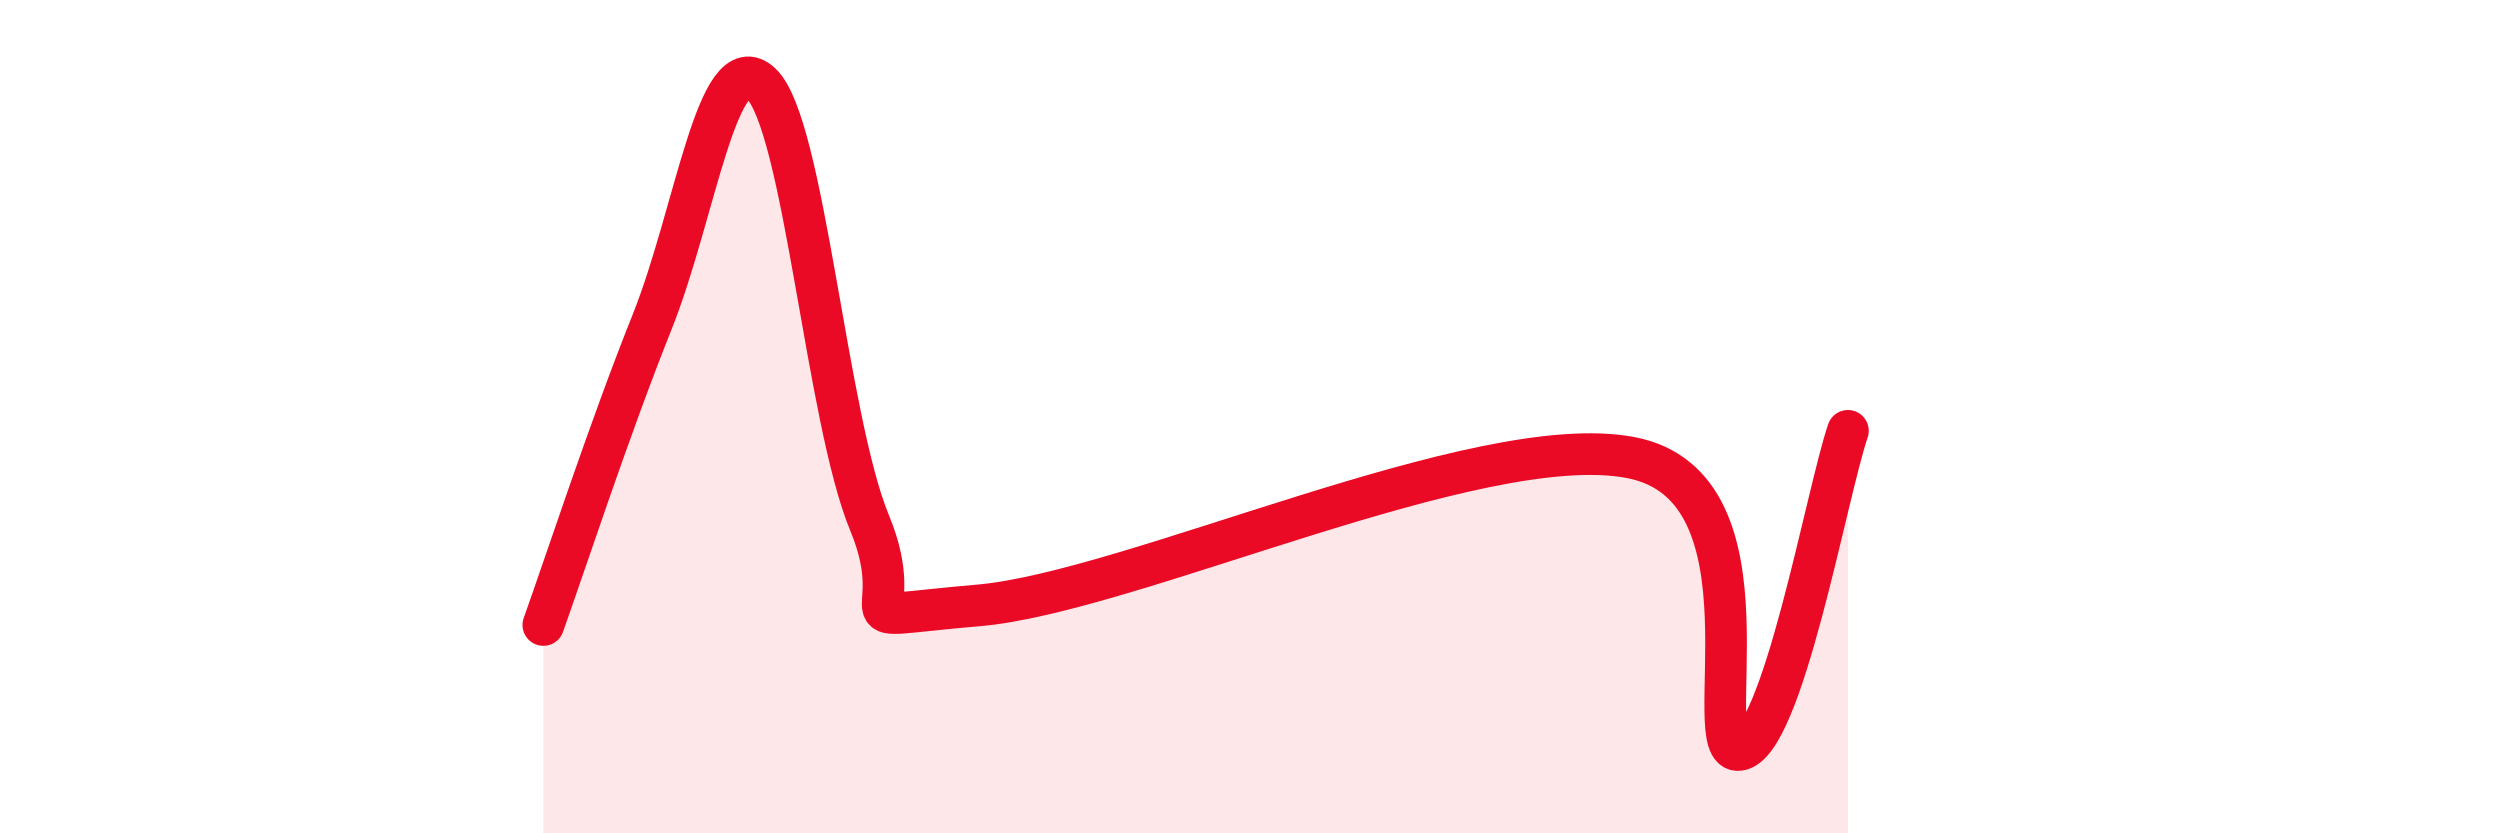
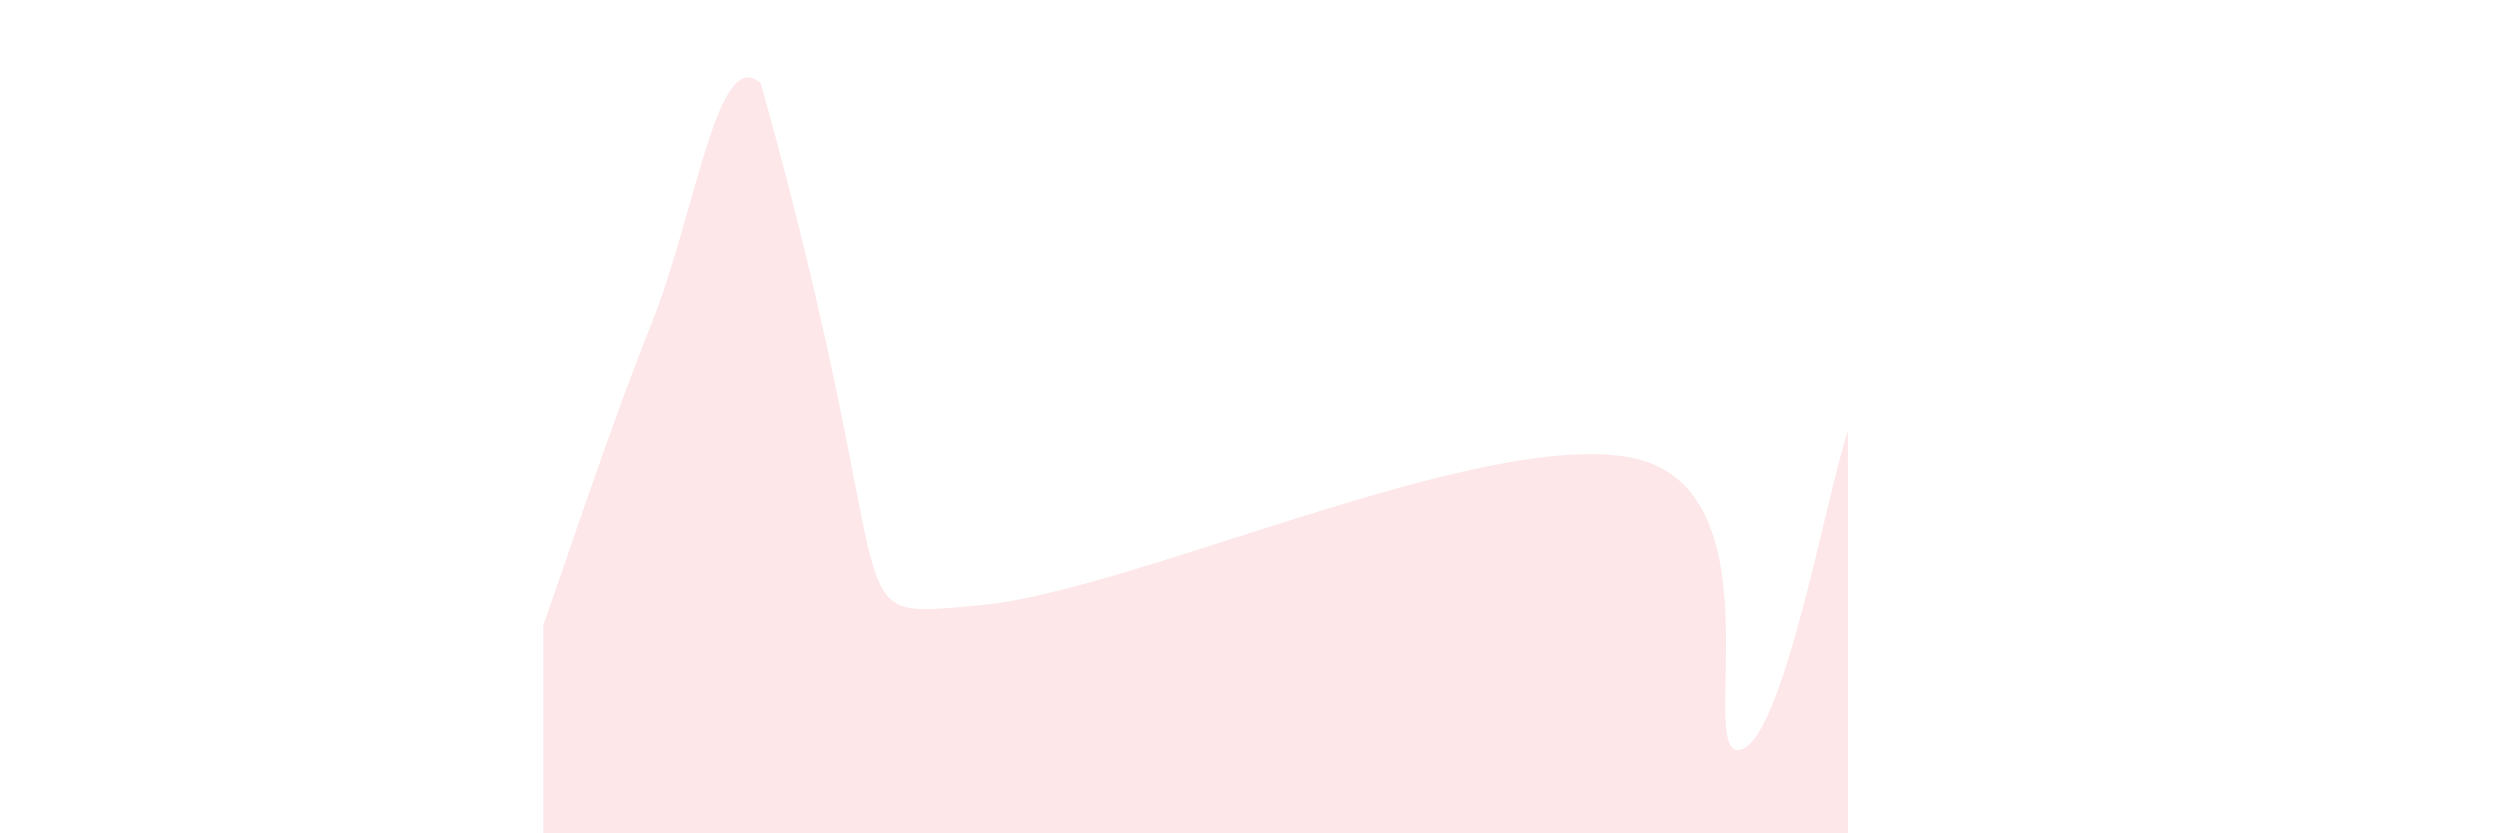
<svg xmlns="http://www.w3.org/2000/svg" width="60" height="20" viewBox="0 0 60 20">
-   <path d="M 13.04,15 C 13.56,13.55 14.61,10.33 15.65,7.73 C 16.69,5.13 17.22,1.04 18.26,2 C 19.3,2.96 19.83,10.04 20.87,12.55 C 21.91,15.06 19.83,14.84 23.48,14.53 C 27.13,14.22 35.48,10.29 39.13,10.98 C 42.78,11.67 40.7,18.13 41.74,18 C 42.78,17.87 43.83,11.87 44.35,10.34L44.35 20L13.04 20Z" fill="#EB0A25" opacity="0.1" stroke-linecap="round" stroke-linejoin="round" />
-   <path d="M 13.04,15 C 13.56,13.55 14.61,10.33 15.65,7.73 C 16.69,5.13 17.22,1.04 18.26,2 C 19.3,2.96 19.83,10.04 20.87,12.55 C 21.91,15.06 19.83,14.84 23.48,14.53 C 27.13,14.22 35.48,10.29 39.13,10.98 C 42.78,11.67 40.7,18.13 41.74,18 C 42.78,17.87 43.83,11.87 44.35,10.34" stroke="#EB0A25" stroke-width="1" fill="none" stroke-linecap="round" stroke-linejoin="round" />
+   <path d="M 13.04,15 C 13.56,13.55 14.61,10.33 15.65,7.73 C 16.69,5.13 17.22,1.04 18.26,2 C 21.91,15.06 19.83,14.84 23.48,14.53 C 27.13,14.22 35.48,10.29 39.13,10.98 C 42.78,11.67 40.7,18.13 41.74,18 C 42.78,17.87 43.83,11.87 44.35,10.34L44.35 20L13.04 20Z" fill="#EB0A25" opacity="0.1" stroke-linecap="round" stroke-linejoin="round" />
</svg>